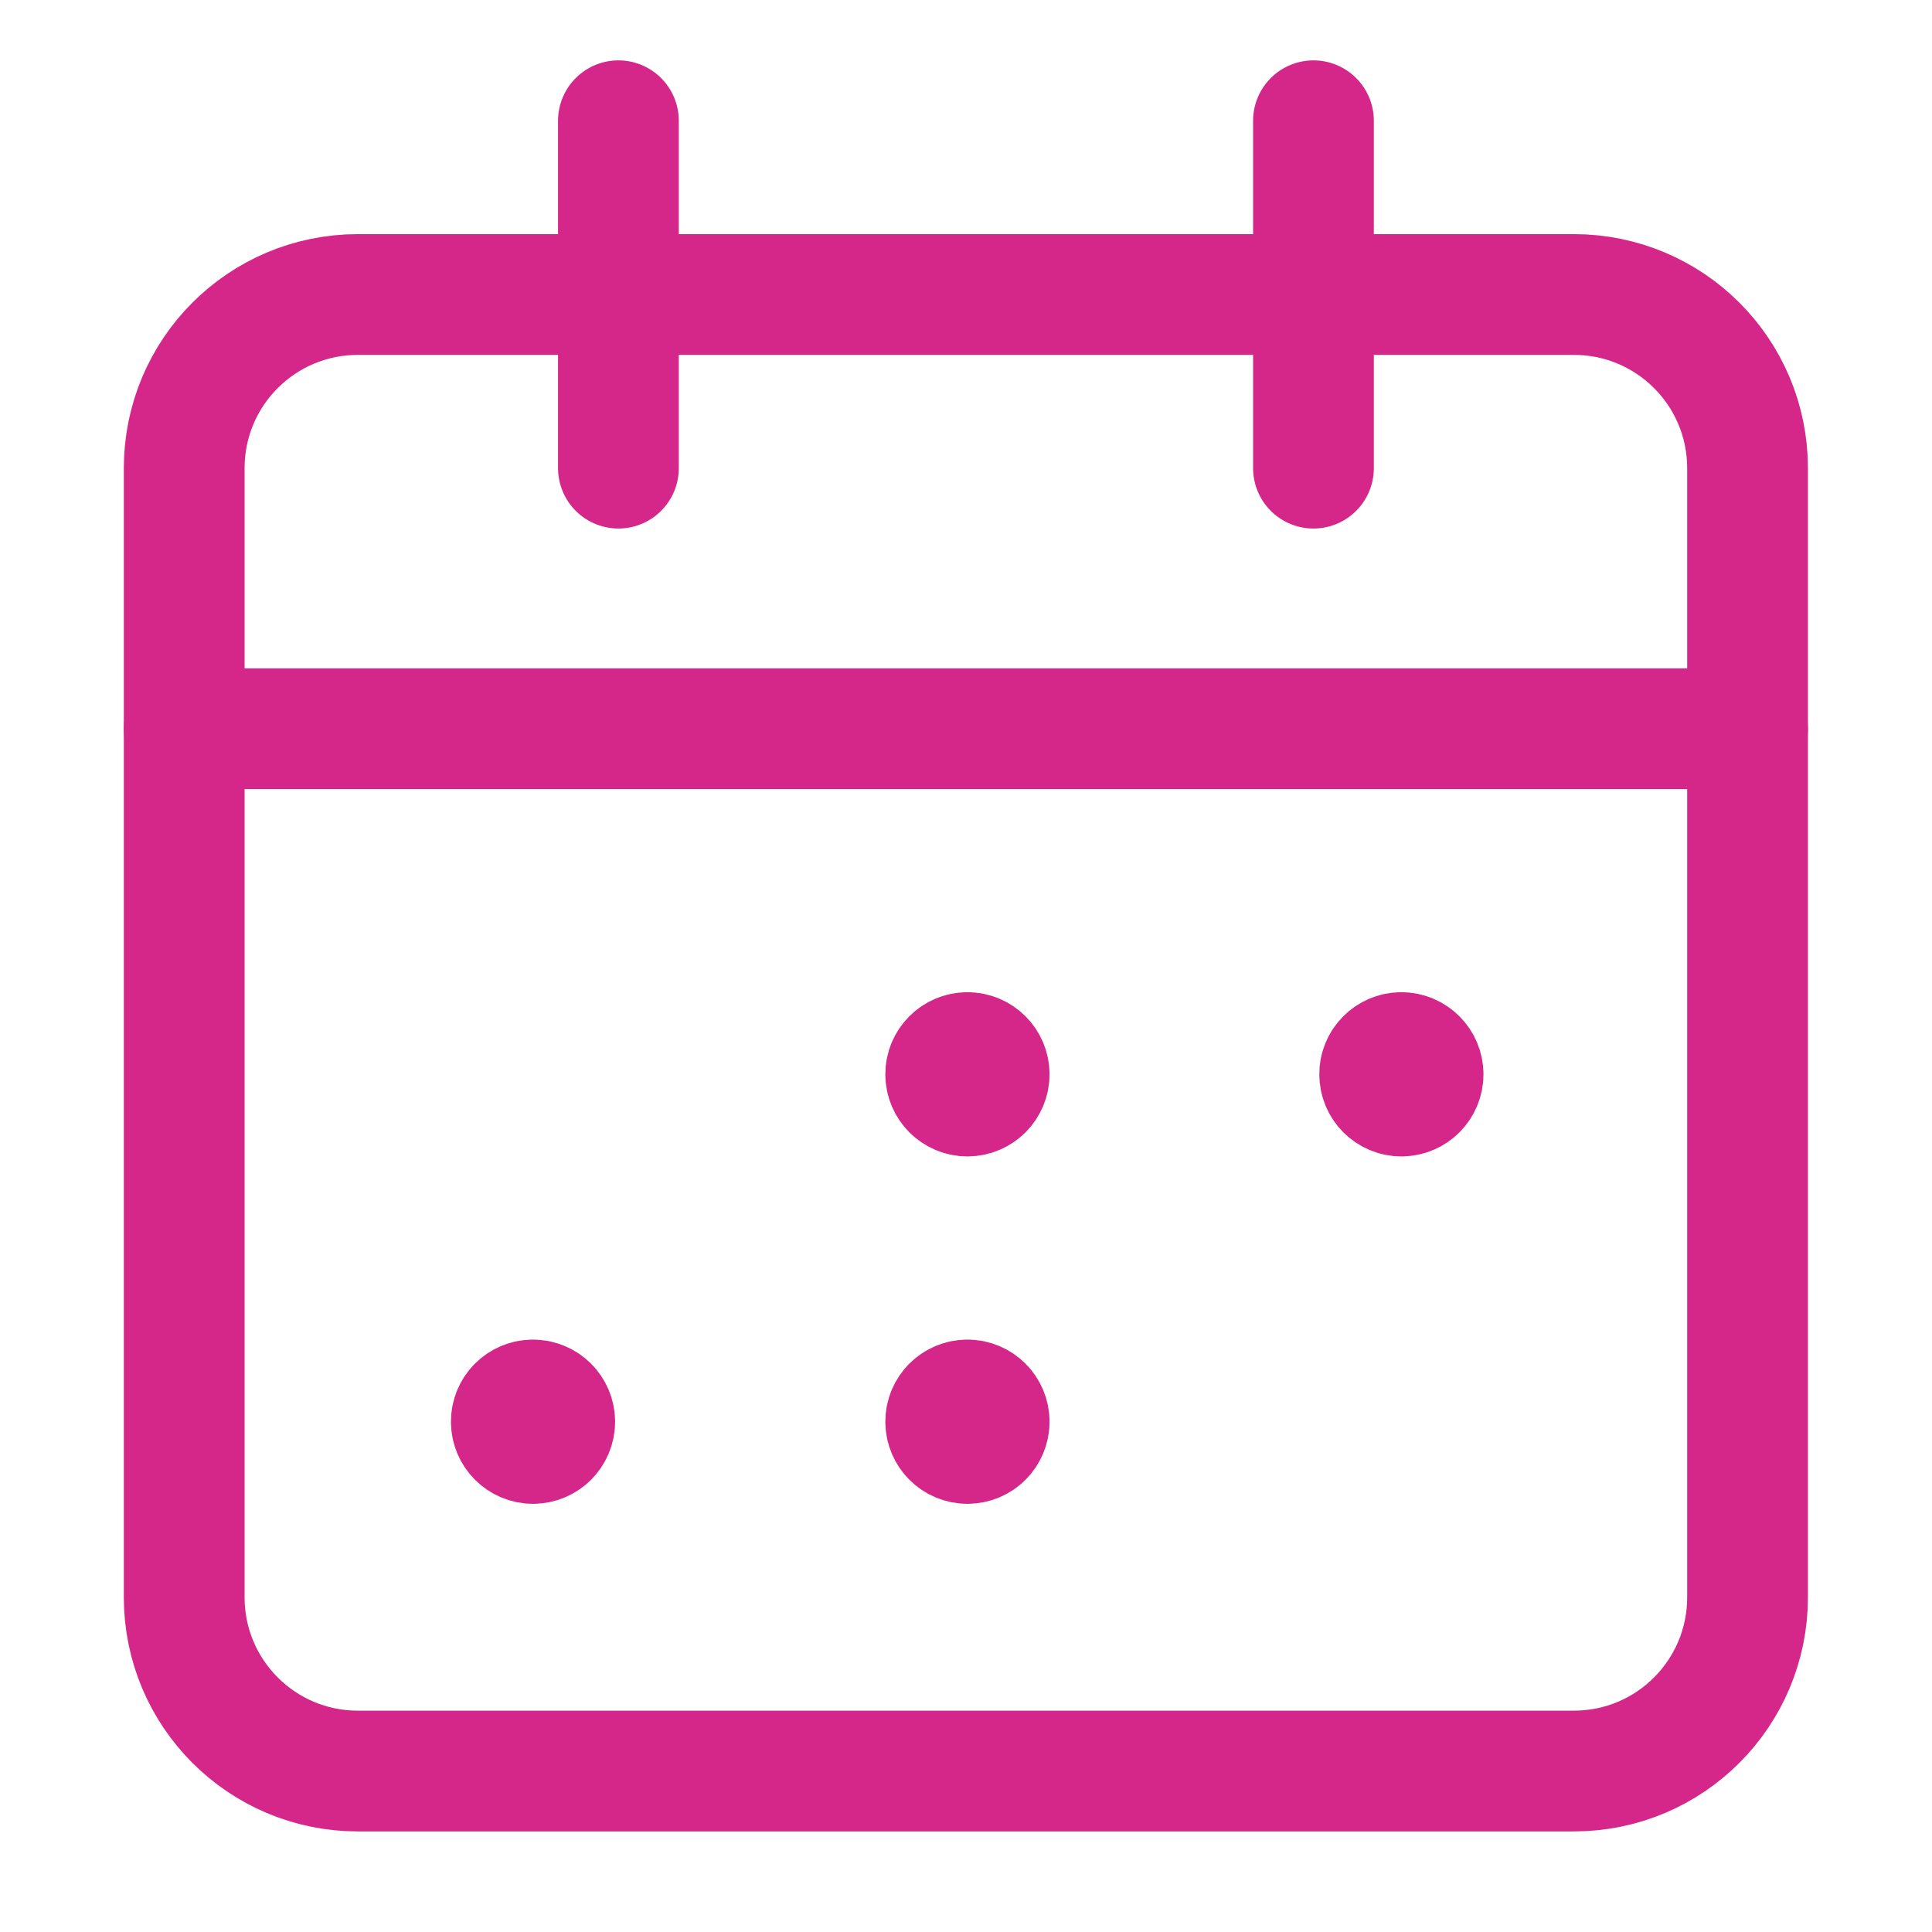
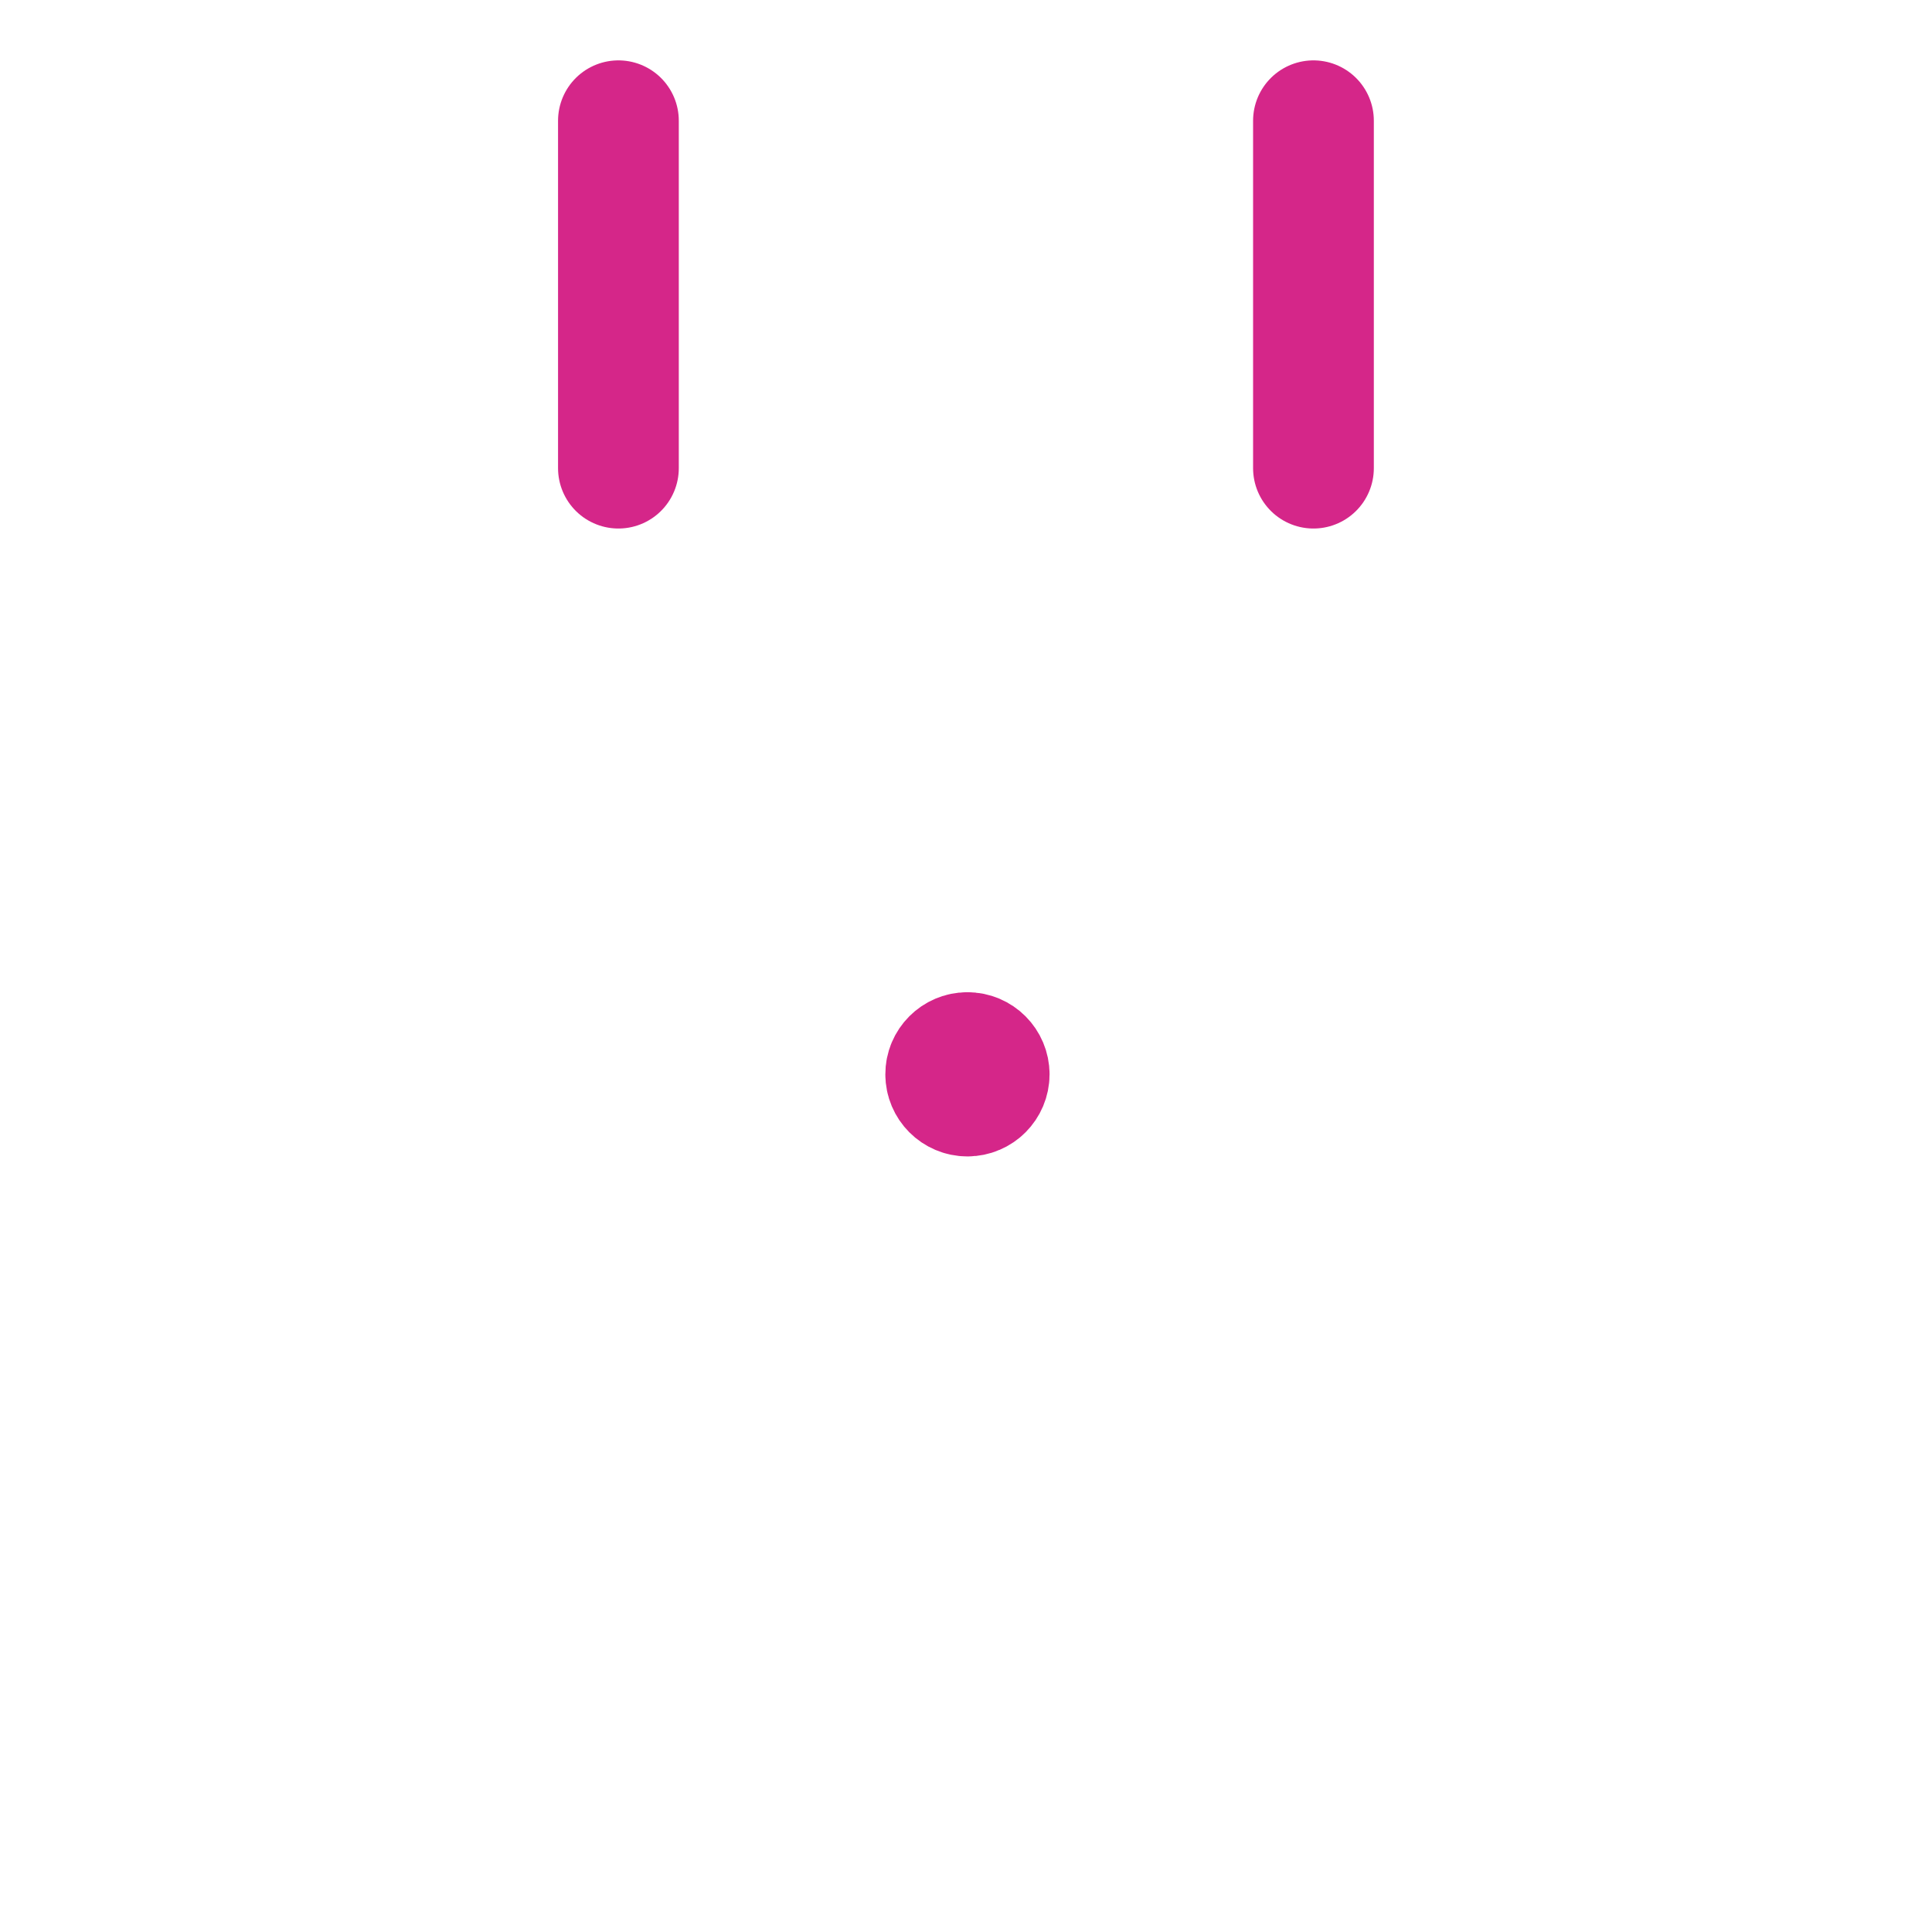
<svg xmlns="http://www.w3.org/2000/svg" width="32" height="32" viewBox="0 0 32 32" fill="none">
  <path d="M21.755 2V7.754" stroke="#D52689" stroke-width="2" stroke-linecap="round" stroke-linejoin="round" />
  <path d="M10.243 2V7.754" stroke="#D52689" stroke-width="2" stroke-linecap="round" stroke-linejoin="round" />
-   <path d="M3.051 12.07H28.945" stroke="#D52689" stroke-width="2" stroke-linecap="round" stroke-linejoin="round" />
-   <path fill-rule="evenodd" clip-rule="evenodd" d="M26.068 4.878H5.928C4.338 4.878 3.051 6.165 3.051 7.755V26.456C3.051 28.046 4.338 29.334 5.928 29.334H26.068C27.658 29.334 28.945 28.046 28.945 26.456V7.755C28.945 6.165 27.658 4.878 26.068 4.878Z" stroke="#D52689" stroke-width="2" stroke-linecap="round" stroke-linejoin="round" />
  <path d="M16.023 17.434C15.824 17.434 15.663 17.596 15.664 17.794C15.664 17.992 15.825 18.154 16.024 18.154C16.223 18.154 16.384 17.992 16.384 17.794C16.384 17.596 16.223 17.434 16.023 17.434" stroke="#D52689" stroke-width="2" stroke-linecap="round" stroke-linejoin="round" />
-   <path d="M23.21 17.434C23.012 17.434 22.85 17.596 22.852 17.794C22.852 17.992 23.013 18.154 23.212 18.154C23.41 18.154 23.571 17.992 23.571 17.794C23.571 17.596 23.41 17.434 23.21 17.434" stroke="#D52689" stroke-width="2" stroke-linecap="round" stroke-linejoin="round" />
-   <path d="M8.827 23.188C8.629 23.188 8.468 23.349 8.469 23.548C8.469 23.747 8.63 23.908 8.829 23.908C9.027 23.908 9.188 23.747 9.188 23.548C9.188 23.349 9.027 23.188 8.827 23.188" stroke="#D52689" stroke-width="2" stroke-linecap="round" stroke-linejoin="round" />
-   <path d="M16.023 23.188C15.824 23.188 15.663 23.349 15.664 23.548C15.664 23.747 15.825 23.908 16.024 23.908C16.223 23.908 16.384 23.747 16.384 23.548C16.384 23.349 16.223 23.188 16.023 23.188" stroke="#D52689" stroke-width="2" stroke-linecap="round" stroke-linejoin="round" />
</svg>